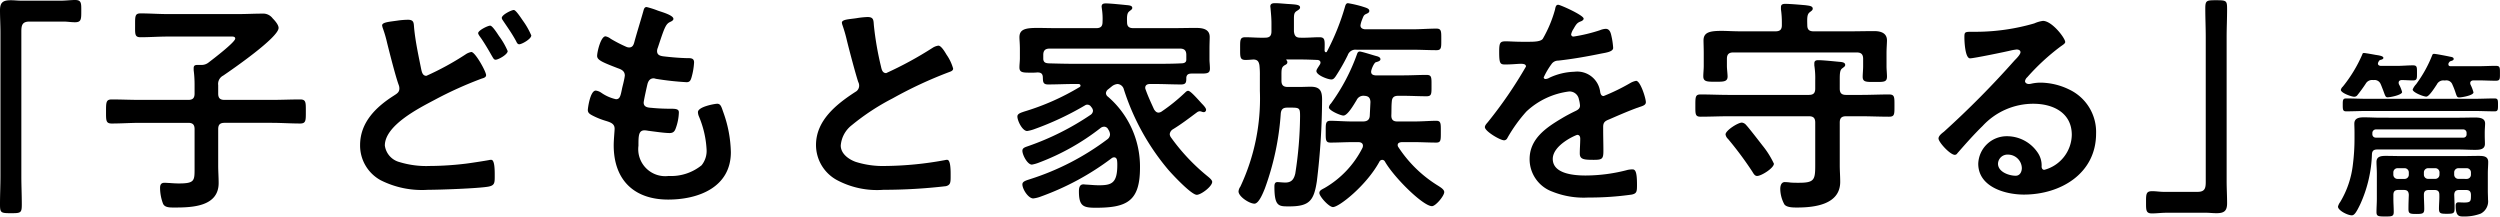
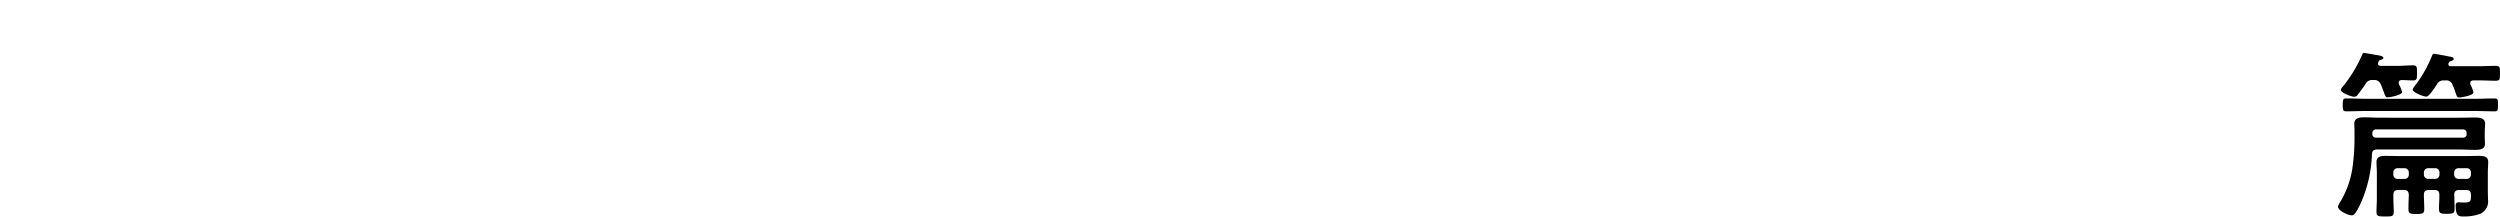
<svg xmlns="http://www.w3.org/2000/svg" width="220.22" height="19.072" viewBox="0 0 220.22 19.072">
  <g transform="translate(-188.9 -6923)">
-     <path d="M-96.2-16.94c-.32,0-.64-.04-.94-.04-.68,0-.96.18-.96.88,0,.66.04,1.3.04,1.96V-1.48c0,.82-.04,1.64-.04,2.46,0,.76.06.8.96.8.88,0,.96-.02.96-.78,0-.82-.04-1.66-.04-2.48V-14.22c0-.56.08-.88.72-.88h3c.32,0,.66.06,1,.06.56,0,.56-.26.56-1,0-.66.02-.96-.54-.96-.4,0-.84.06-1.3.06Zm17.76,6.6c.82-.56,4.88-3.36,4.88-4.2,0-.28-.34-.66-.52-.84A1.042,1.042,0,0,0-75-15.8c-.7,0-1.4.04-2.1.04h-6.22c-.8,0-1.6-.06-2.4-.06-.5,0-.48.26-.48,1.06,0,.76-.04,1.04.48,1.04.8,0,1.6-.06,2.4-.06h5.4c.26,0,.54-.04.54.18,0,.32-2,1.84-2.34,2.1a.977.977,0,0,1-.62.22h-.34c-.2,0-.36.02-.36.28v.18a9.843,9.843,0,0,1,.08,1.34v.72c0,.4-.16.56-.56.56h-4.22c-.84,0-1.68-.04-2.52-.04-.5,0-.5.26-.5,1.06,0,.78-.02,1.06.5,1.06.84,0,1.68-.06,2.52-.06h4.22c.4,0,.56.16.56.56V-2.2c0,1.12.02,1.36-1.4,1.36-.22,0-.58-.02-.8-.04-.12,0-.32-.02-.44-.02-.32,0-.4.18-.4.46A4.023,4.023,0,0,0-83.74.94c.16.36.62.34,1.06.34,1.56,0,3.84-.1,3.84-2.16,0-.5-.04-1.02-.04-1.54v-3.2c0-.4.16-.56.56-.56h4.14c.84,0,1.68.06,2.52.06.52,0,.5-.28.5-1.06,0-.8.02-1.06-.5-1.06-.84,0-1.68.04-2.52.04h-4.14c-.4,0-.56-.16-.56-.56V-9.5A.82.82,0,0,1-78.44-10.34Zm23.52-4.4c-.22,0-1.06.42-1.06.66,0,.12.2.36.28.48.3.44.62.98.88,1.44.18.3.22.42.38.42.24,0,1.06-.46,1.06-.76a6.389,6.389,0,0,0-.76-1.32C-54.26-14-54.72-14.74-54.92-14.74Zm2.08-1.38c-.2,0-1.06.42-1.06.7a.382.382,0,0,0,.06.16c.44.66.82,1.18,1.2,1.88.06.12.12.28.28.28.22,0,1.06-.46,1.06-.78a6.681,6.681,0,0,0-.74-1.3C-52.22-15.44-52.66-16.12-52.84-16.12Zm-10.28.94c-.7.1-1.32.14-1.32.42a1.4,1.4,0,0,0,.06.24,10.628,10.628,0,0,1,.38,1.3c.22.88.74,2.94,1.02,3.7a.829.829,0,0,1,.06.32c0,.34-.24.46-.48.62-1.58,1-2.98,2.36-2.98,4.36a3.478,3.478,0,0,0,1.82,3.1,8.073,8.073,0,0,0,4.16.84c1.04,0,4.42-.12,5.32-.28.52-.1.56-.3.56-.84v-.24c0-.46-.02-1.28-.3-1.28a.68.68,0,0,0-.2.02c-.3.06-1.72.28-2.08.32a27.229,27.229,0,0,1-3.12.2,8.1,8.1,0,0,1-2.68-.34,1.75,1.75,0,0,1-1.3-1.46c0-1.78,3.02-3.3,4.38-4.02a33.6,33.6,0,0,1,4.16-1.88c.14-.04.38-.1.38-.3,0-.32-.96-2.04-1.3-2.04a1.319,1.319,0,0,0-.52.22,24.885,24.885,0,0,1-3.44,1.88c-.34,0-.4-.34-.46-.6-.24-1.2-.5-2.38-.62-3.6-.04-.46,0-.74-.56-.74A7.146,7.146,0,0,0-63.12-15.18Zm22.98-.88a7.548,7.548,0,0,0-1-.32c-.2,0-.24.18-.3.4-.16.58-.6,2-.78,2.68-.06.22-.14.48-.46.48a.616.616,0,0,1-.26-.06,12.489,12.489,0,0,1-1.36-.7,1.087,1.087,0,0,0-.46-.22c-.42,0-.74,1.38-.74,1.72,0,.36.4.54,1.8,1.08.28.1.64.22.64.66a4.137,4.137,0,0,1-.08.44c-.06.3-.14.56-.18.78-.12.58-.18.86-.52.86a3.629,3.629,0,0,1-1.28-.56,1.1,1.1,0,0,0-.5-.2c-.5,0-.7,1.58-.7,1.7,0,.26.16.36.38.48a6.641,6.641,0,0,0,1.18.48c.46.14.8.26.8.7,0,.2-.08.96-.08,1.46,0,3.04,1.78,4.78,4.8,4.78,2.66,0,5.52-1.08,5.52-4.18a10.964,10.964,0,0,0-.66-3.5c-.16-.44-.22-.76-.54-.76-.22,0-1.7.26-1.7.74a1.052,1.052,0,0,0,.08.36,8.644,8.644,0,0,1,.68,2.9,2.013,2.013,0,0,1-.44,1.42,4.259,4.259,0,0,1-2.9.94,2.378,2.378,0,0,1-2.66-2.66c0-.86,0-1.36.54-1.36a1.994,1.994,0,0,1,.32.04c.48.06,1.42.2,1.88.2.34,0,.46-.16.56-.46a4.423,4.423,0,0,0,.26-1.34c0-.2-.06-.34-.6-.34-.6,0-1.2-.02-1.8-.08-.28-.02-.7-.04-.7-.46,0-.16.28-1.42.34-1.66.08-.26.22-.48.54-.48a.584.584,0,0,1,.18.04,25.131,25.131,0,0,0,2.72.3c.28,0,.36-.16.44-.44a5.9,5.9,0,0,0,.22-1.3c0-.4-.3-.38-.68-.38-.68-.02-1.36-.08-2.04-.16-.28-.04-.54-.12-.54-.46a.706.706,0,0,1,.06-.28c.16-.48.32-.98.5-1.46.28-.72.42-.74.7-.88.1-.06.18-.12.18-.22C-38.78-15.66-39.8-15.94-40.14-16.06ZM-23.94-15a1.055,1.055,0,0,0,.06.24,12.71,12.71,0,0,1,.38,1.32c.2.82.76,2.94,1,3.66a.685.685,0,0,1,.08.36.62.62,0,0,1-.34.52c-1.66,1.08-3.46,2.5-3.46,4.68a3.52,3.52,0,0,0,1.84,3.08,7.5,7.5,0,0,0,4.1.86,47.9,47.9,0,0,0,5.5-.32c.4-.1.42-.32.42-.84v-.24c0-.42-.02-1.24-.3-1.24a.554.554,0,0,0-.18.02,30.184,30.184,0,0,1-5.22.52,7.992,7.992,0,0,1-2.66-.36c-.62-.22-1.32-.72-1.32-1.44a2.519,2.519,0,0,1,.98-1.8,20.332,20.332,0,0,1,3.6-2.36,36.78,36.78,0,0,1,4.94-2.3c.16-.06.38-.12.38-.32a4,4,0,0,0-.58-1.22c-.12-.2-.46-.8-.72-.8a1.279,1.279,0,0,0-.52.2,32.333,32.333,0,0,1-4.08,2.22c-.34,0-.4-.34-.46-.6a27.35,27.35,0,0,1-.62-3.58c-.04-.46,0-.76-.56-.76a7.425,7.425,0,0,0-.96.1C-23.28-15.3-23.94-15.3-23.94-15ZM6.4-11.74c0,.26-.22.32-.46.32-.76.04-1.52.04-2.26.04H-3.5c-.74,0-1.48-.02-2.22-.04-.26-.02-.44-.06-.48-.36v-.38c0-.38.16-.56.56-.56H5.84c.4,0,.56.18.56.56ZM-.2-9.36A.948.948,0,0,1,.34-9.6a.618.618,0,0,1,.56.48A20.718,20.718,0,0,0,4.8-2.06C5.16-1.64,6.84.16,7.32.16,7.7.16,8.68-.58,8.68-.98c0-.18-.32-.42-.44-.52A17.571,17.571,0,0,1,5.06-4.88a.563.563,0,0,1-.12-.3A.568.568,0,0,1,5.2-5.6c.76-.46,1.46-1,2.16-1.52a.492.492,0,0,1,.22-.08.584.584,0,0,1,.18.04.584.584,0,0,0,.18.04.206.206,0,0,0,.2-.22c0-.14-.22-.38-.38-.54C7.06-8.66,6.72-9,6.56-9c-.14,0-.24.14-.38.26A15.792,15.792,0,0,1,4.26-7.2a.563.563,0,0,1-.3.12c-.2,0-.3-.14-.4-.28-.28-.62-.52-1.12-.74-1.74a.471.471,0,0,1-.04-.16c0-.26.2-.34.42-.34h.48c.74,0,1.5.04,2.26.04.46,0,.46-.22.46-.62.04-.28.22-.34.48-.34h.5c.78,0,1.1.04,1.1-.44,0-.28-.04-.56-.04-.82v-.9c0-.44.02-.84.02-1.06,0-.72-.66-.8-1.22-.8-.72,0-1.42.02-2.12.02H1.74c-.38,0-.56-.14-.56-.52-.02-.56,0-.82.22-.98.12-.1.24-.16.24-.28,0-.2-.24-.22-.38-.24-.42-.04-1.54-.16-1.94-.16-.18,0-.38.02-.38.28,0,.06.02.12.02.18a5.766,5.766,0,0,1,.06,1.18c0,.38-.16.54-.56.54h-3.4c-.68,0-1.26-.02-1.76-.02-1.04,0-1.6.1-1.6.82,0,.22.04.58.04,1.04v.8c0,.28-.04.56-.04.82,0,.48.34.46,1.1.46a3.853,3.853,0,0,0,.48-.02c.28,0,.46.08.48.4.02.38-.02.66.46.66.76,0,1.52-.04,2.28-.04h.4c.08,0,.18.04.18.14a.15.15,0,0,1-.1.14A21.365,21.365,0,0,1-7.86-7.18c-.28.1-.62.18-.62.44,0,.38.44,1.28.86,1.28A3.133,3.133,0,0,0-7-5.62a26.134,26.134,0,0,0,4.48-2.1.338.338,0,0,1,.2-.06.389.389,0,0,1,.34.2.543.543,0,0,1,.16.34.469.469,0,0,1-.22.36A23.67,23.67,0,0,1-7.5-4.14c-.28.1-.54.16-.54.42,0,.36.44,1.22.84,1.22a3.231,3.231,0,0,0,.68-.2A20.54,20.54,0,0,0-1.16-5.72a.532.532,0,0,1,.32-.12.4.4,0,0,1,.36.24.839.839,0,0,1,.16.44.549.549,0,0,1-.22.42A22.8,22.8,0,0,1-7.36-1.22c-.36.12-.68.2-.68.46,0,.42.52,1.24.96,1.24A2.772,2.772,0,0,0-6.38.3,23.576,23.576,0,0,0-.18-3.06a.364.364,0,0,1,.22-.08c.16,0,.24.12.26.28a2.68,2.68,0,0,1,.02.4C.32-.86-.18-.68-1.3-.68c-.36,0-.74-.04-1.1-.06-.08,0-.2-.02-.26-.02-.36,0-.4.34-.4.62,0,1.32.4,1.44,1.5,1.44C1.2,1.3,2.32.7,2.32-2.24A8.137,8.137,0,0,0-.5-8.48.407.407,0,0,1-.68-8.8.472.472,0,0,1-.5-9.12Zm16.66-2.4c.5,0,.98.02,1.46.04.14,0,.3.06.3.24a.371.371,0,0,1-.04.14c-.18.3-.32.46-.32.6,0,.36,1,.74,1.32.74.18,0,.28-.14.38-.28a17.123,17.123,0,0,0,1.06-1.86.719.719,0,0,1,.78-.48h4.92c.72,0,1.42.04,2.12.04.44,0,.42-.24.42-.94s.02-.96-.42-.96c-.7,0-1.4.06-2.12.06H22.14c-.2-.02-.4-.1-.4-.34a2.055,2.055,0,0,1,.14-.5c.14-.36.16-.42.38-.52.14-.06.26-.12.26-.26,0-.22-.3-.28-.66-.4a10.543,10.543,0,0,0-1.22-.28c-.14,0-.2.12-.24.24a20.878,20.878,0,0,1-1.6,4c-.02.04-.04.08-.1.08-.08,0-.1-.06-.12-.14.02-.92.06-1.18-.46-1.18s-1.1.06-1.68.04c-.38,0-.52-.16-.56-.56v-1c0-.46,0-.64.26-.8.12-.08.28-.16.28-.3,0-.24-.34-.26-.9-.3-.44-.02-.88-.08-1.32-.08-.2,0-.4.04-.4.28,0,.06.02.14.02.2.04.44.08.86.08,1.3v.7c0,.4-.16.56-.56.56-.6.02-1.24-.04-1.74-.04-.48,0-.46.24-.46,1,0,.74-.02,1,.48,1,.22,0,.46-.02.7-.04.36.02.46.18.52.5a7.708,7.708,0,0,1,.04.96V-9A18.219,18.219,0,0,1,11.16-.56.837.837,0,0,0,11-.14c0,.46.96,1.08,1.4,1.08.4,0,.78-1,.92-1.34A23.839,23.839,0,0,0,14.72-7c.04-.38.2-.52.58-.52h.28c.82,0,.84.04.84.8a34.178,34.178,0,0,1-.42,5c-.12.52-.34.8-.88.8-.24,0-.54-.04-.7-.04-.24,0-.26.22-.26.4,0,1.78.4,1.74,1.32,1.74,1.78,0,2.16-.52,2.42-2.22a61.243,61.243,0,0,0,.46-7.18c0-.74-.16-1.14-1-1.14-.34,0-.68.02-1.02.02h-1c-.4,0-.56-.16-.56-.56v-.5c0-.52.02-.68.26-.84.14-.08.26-.12.26-.28a.147.147,0,0,0-.04-.12.437.437,0,0,0-.06-.1c.02-.04.1-.02.16-.02ZM21.4-8.18a.655.655,0,0,1,.68-.38c.36.02.52.16.54.54L22.56-6.8c-.02.36-.24.5-.6.5h-.92c-.7,0-1.44-.06-1.94-.06-.44,0-.42.26-.42.96,0,.72-.02.96.42.96.64,0,1.3-.04,1.94-.04h.52c.2,0,.4.08.4.32a.584.584,0,0,1-.04.18A8.5,8.5,0,0,1,18.58-.44c-.26.14-.46.22-.46.44,0,.3.84,1.24,1.2,1.24.54,0,2.94-1.9,4.08-3.98a.293.293,0,0,1,.26-.18.282.282,0,0,1,.24.16c.82,1.42,3.36,3.92,4.14,3.92.32,0,1.08-.9,1.08-1.24,0-.24-.36-.44-.54-.56a11.137,11.137,0,0,1-3.5-3.4.279.279,0,0,1-.06-.18c0-.2.18-.24.34-.26h1.12c.64,0,1.28.04,1.94.04.42,0,.4-.24.4-.96,0-.7.02-.96-.4-.96-.52,0-1.24.06-1.94.06h-1.5c-.36,0-.52-.16-.52-.52.02-.42,0-.82.04-1.22.02-.38.2-.52.56-.52h.46c.68,0,1.36.04,2.04.04.46,0,.44-.22.44-.94s.02-.94-.44-.94c-.68,0-1.36.04-2.04.04H23.06c-.2-.02-.38-.08-.38-.32,0-.2.26-.8.42-.84.14-.04.4-.1.4-.26s-.16-.22-.28-.26c-.26-.06-1.36-.42-1.54-.42-.14,0-.2.1-.24.22a17.173,17.173,0,0,1-2.3,4.36.568.568,0,0,0-.18.34c0,.28,1.04.72,1.28.72C20.62-6.82,21.2-7.86,21.4-8.18Zm17.76-8.4c-.2,0-.24.2-.28.42a10.974,10.974,0,0,1-1.08,2.58c-.18.24-.72.26-1.24.26h-.58c-.58,0-1.1-.04-1.44-.04-.5,0-.58.12-.58.92,0,1.02.08,1.12.52,1.12.62,0,1.08-.06,1.4-.06.28,0,.44.06.44.24a37.754,37.754,0,0,1-3.36,4.9c-.1.12-.26.28-.26.44,0,.36,1.34,1.16,1.7,1.16a.333.333,0,0,0,.28-.2,13.11,13.11,0,0,1,1.68-2.34A6.719,6.719,0,0,1,40.1-8.94a.832.832,0,0,1,.88.68,2.746,2.746,0,0,1,.1.56c0,.24-.16.36-.36.46-.42.2-.84.42-1.24.66-1.38.82-2.84,1.8-2.84,3.6a3.038,3.038,0,0,0,2,2.86A7.41,7.41,0,0,0,41.8.4,26.525,26.525,0,0,0,45.64.14c.44-.1.46-.26.46-.86,0-1.14-.14-1.36-.4-1.36a2.462,2.462,0,0,0-.4.04,14.623,14.623,0,0,1-3.72.5c-.96,0-2.9-.12-2.9-1.46,0-1.24,2.06-2.12,2.16-2.12.2,0,.26.16.26.34,0,.42-.04.86-.04,1.3,0,.52.36.56,1.22.56.76,0,.86-.08.86-.8,0-.62-.02-1.22-.02-1.84v-.26c0-.4.16-.52.52-.66.78-.34,1.56-.68,2.36-.98.1-.04.2-.06.28-.1.38-.12.6-.2.6-.44,0-.34-.48-1.88-.86-1.88a1.649,1.649,0,0,0-.52.2,17.8,17.8,0,0,1-2.34,1.14c-.2,0-.26-.16-.3-.34a2.039,2.039,0,0,0-2.28-1.8,5.533,5.533,0,0,0-2.18.52.771.771,0,0,1-.36.12.155.155,0,0,1-.16-.14,6.457,6.457,0,0,1,.68-1.16.705.705,0,0,1,.6-.32c1.26-.14,2.52-.36,3.78-.62.42-.08,1.06-.16,1.06-.5a6.391,6.391,0,0,0-.16-1.08c-.06-.28-.16-.6-.5-.6a1.521,1.521,0,0,0-.5.12,14.47,14.47,0,0,1-2.32.56.194.194,0,0,1-.22-.2,1.343,1.343,0,0,1,.2-.46c.26-.46.34-.56.66-.68.1-.04.24-.12.24-.24C41.4-15.66,39.34-16.58,39.16-16.58Zm19,14A7.715,7.715,0,0,0,57.14-4.2c-.2-.26-1.22-1.58-1.42-1.78a.573.573,0,0,0-.38-.22c-.36,0-1.44.7-1.44,1.04a.67.67,0,0,0,.22.4,30.7,30.7,0,0,1,2.14,2.88c.12.2.22.38.42.38C57.06-1.5,58.16-2.2,58.16-2.58Zm3.5-11.66c-.4,0-.56-.16-.56-.54-.02-.68-.02-.98.24-1.16.12-.1.24-.16.24-.3,0-.26-.4-.26-.62-.3-.46-.04-1.36-.12-1.8-.12-.2,0-.38.04-.38.28v.2a8.064,8.064,0,0,1,.08,1.2v.2c0,.38-.16.54-.56.54H55.26c-.66,0-1.24-.04-1.7-.04-1.04,0-1.6.12-1.6.84,0,.24.02.66.02,1.14v1.1c0,.3-.04.66-.04.92,0,.48.34.48,1.06.48.68,0,1.08.02,1.08-.46,0-.22-.06-.66-.06-.94v-.62c0-.4.18-.56.56-.56H65.46c.4,0,.56.18.56.56v.66c0,.28-.04.7-.04.92,0,.48.32.46,1.08.46.78,0,1.06.02,1.06-.48,0-.26-.04-.6-.04-.9V-12.3c0-.46.04-.9.04-1.14,0-.66-.56-.82-1.12-.82-.74,0-1.46.02-2.2.02Zm2.3,4.22c0-.52.02-.82.22-.96.16-.12.26-.18.26-.3,0-.26-.38-.26-.58-.28-.4-.04-1.42-.14-1.78-.14-.2,0-.36.04-.36.28v.18a7.315,7.315,0,0,1,.08,1.32v.72c0,.4-.16.56-.56.56H54.2c-.84,0-1.66-.04-2.5-.04-.46,0-.46.22-.46.98,0,.74-.02.98.46.98.84,0,1.66-.04,2.5-.04h7.04c.4,0,.56.16.56.56v3.76c0,1.28-.08,1.54-1.44,1.54-.24,0-.5,0-.74-.02a4.21,4.21,0,0,0-.5-.04c-.32,0-.4.34-.4.6A2.936,2.936,0,0,0,59.08,1c.2.28.78.28,1.12.28,1.54,0,3.8-.26,3.8-2.26,0-.5-.04-.98-.04-1.46V-6.2c0-.4.16-.56.56-.56h1.3c.82,0,1.66.04,2.48.04.5,0,.48-.22.48-.98,0-.74.02-.98-.48-.98-.82,0-1.64.04-2.48.04h-1.3c-.4,0-.56-.16-.56-.56ZM80-2.2c0,.32-.16.68-.54.68-.6,0-1.56-.34-1.56-1.06a.828.828,0,0,1,.86-.8A1.222,1.222,0,0,1,80-2.2Zm1.86-12.96a2.729,2.729,0,0,0-.76.22,18.535,18.535,0,0,1-5.06.74h-.48c-.6,0-.62.04-.62.5,0,.34.06,1.84.5,1.84.32,0,3.14-.58,3.62-.7a4.8,4.8,0,0,1,.48-.08c.16,0,.34.06.34.24,0,.2-.36.56-.52.72A80.143,80.143,0,0,1,73.14-5.4c-.18.14-.48.36-.48.6,0,.32,1.02,1.44,1.44,1.44a.271.271,0,0,0,.22-.14c.72-.82,1.44-1.64,2.22-2.4a6.072,6.072,0,0,1,4.48-1.96c1.74,0,3.38.8,3.38,2.74a3.251,3.251,0,0,1-2.42,3.08c-.16,0-.22-.12-.24-.26a1.989,1.989,0,0,0-.36-1.28A3.262,3.262,0,0,0,78.72-5a2.511,2.511,0,0,0-2.56,2.42c0,2.04,2.36,2.72,4.02,2.72,3.22,0,6.36-1.84,6.36-5.38a4.133,4.133,0,0,0-2.38-3.88,5.866,5.866,0,0,0-2.46-.6,3.8,3.8,0,0,0-.82.08,1.171,1.171,0,0,1-.26.04c-.18,0-.34-.1-.34-.26a.6.6,0,0,1,.2-.34,19.368,19.368,0,0,1,2.9-2.68c.22-.16.44-.28.44-.42C83.82-13.64,82.66-15.16,81.86-15.16ZM96.2,1.74c.3,0,.62.04.94.04.66,0,.94-.18.94-.88,0-.66-.04-1.3-.04-1.96V-13.72c0-.82.04-1.64.04-2.46,0-.76-.04-.8-.96-.8-.86,0-.96.02-.96.74,0,.84.04,1.68.04,2.52V-.98c0,.56-.08.88-.72.88H92.5c-.34,0-.68-.06-1.02-.06-.56,0-.54.28-.54,1.04,0,.64,0,.92.52.92.4,0,.84-.06,1.32-.06Z" transform="translate(287 6940)" />
    <path d="M4.816-8.224c.608,0,1.216.032,1.84.032.288,0,.288-.16.288-.56,0-.432,0-.576-.3-.576-.608,0-1.216.032-1.824.032H-4.608c-.608,0-1.216-.032-1.824-.032-.3,0-.3.16-.3.576s.016.56.3.56c.608,0,1.216-.032,1.824-.032Zm-.64,2.048a.278.278,0,0,1-.3.3h-7.7a.294.294,0,0,1-.3-.3V-6.3a.315.315,0,0,1,.3-.3h7.7a.294.294,0,0,1,.3.3ZM-4.16-4.416c.016-.3.16-.416.464-.416H3.456c.48,0,.976.032,1.456.032.384,0,.88-.016.88-.528,0-.224-.016-.448-.016-.784v-.224c0-.272.032-.608.032-.784,0-.512-.544-.528-.928-.528-.464,0-.944.016-1.424.016H-3.376c-.5,0-.992-.032-1.488-.032-.4,0-.848.048-.848.56,0,.192.016.4.016.768v.56A18.05,18.05,0,0,1-5.84-3.5a8.159,8.159,0,0,1-1.12,3.3,1.146,1.146,0,0,0-.192.4c0,.336.848.768,1.216.768.224,0,.4-.256.752-.992A11.492,11.492,0,0,0-4.16-4.416Zm6.48-6.5a.562.562,0,0,1,.608.368,6.525,6.525,0,0,1,.272.7c.112.336.144.432.32.432.224,0,1.264-.176,1.264-.448a3.559,3.559,0,0,0-.256-.672.382.382,0,0,1-.032-.144c0-.224.24-.24.3-.24h.4c.512,0,1.04.032,1.552.032.384,0,.368-.16.368-.656s.016-.656-.368-.656c-.512,0-1.04.032-1.552.032H2.768c-.112,0-.192-.048-.192-.16a.272.272,0,0,1,.016-.112c.1-.16.128-.16.288-.208.08-.032.16-.064.16-.16,0-.16-.208-.176-.368-.208-.208-.048-1.2-.24-1.36-.24a.154.154,0,0,0-.16.112A11.049,11.049,0,0,1-.192-10.688c-.016.032-.048.064-.08.112a1.4,1.4,0,0,0-.3.464c0,.256.96.624,1.2.624.256,0,.784-.864.928-1.072a.634.634,0,0,1,.656-.352Zm-5.712.32c.064.144.16.4.224.56.192.528.208.608.4.608.224,0,1.264-.208,1.264-.464a2.962,2.962,0,0,0-.272-.672.382.382,0,0,1-.032-.144c0-.16.1-.224.256-.24.336,0,.672.032,1.008.032.368,0,.352-.176.352-.656,0-.5.016-.672-.352-.672-.48,0-.944.048-1.424.048H-3.392c-.128-.016-.24-.064-.24-.208a.231.231,0,0,1,.032-.112c.048-.1.08-.176.192-.208.08-.016.256-.064.256-.176,0-.176-.416-.224-.72-.272-.16-.032-.88-.16-.992-.16s-.128.064-.16.16a12.223,12.223,0,0,1-1.7,2.8.546.546,0,0,0-.176.288c0,.272.944.608,1.184.608a.357.357,0,0,0,.288-.16c.256-.32.5-.656.72-.992a.647.647,0,0,1,.656-.32h.032A.581.581,0,0,1-3.392-10.592Zm2.48,7.968A.37.37,0,0,1-1.3-2.24h-.592a.37.37,0,0,1-.384-.384V-2.8a.37.37,0,0,1,.384-.384H-1.3A.37.37,0,0,1-.912-2.8Zm2.7,0a.37.37,0,0,1-.384.384H.8a.37.37,0,0,1-.384-.384V-2.8A.37.37,0,0,1,.8-3.184h.608a.37.37,0,0,1,.384.384Zm1.68.384a.37.37,0,0,1-.384-.384V-2.8a.37.37,0,0,1,.384-.384h.7A.37.37,0,0,1,4.56-2.8v.176a.37.37,0,0,1-.384.384ZM1.776-.848c.016.4-.032.816-.032,1.216,0,.432.128.464.688.464C3.008.832,3.12.8,3.12.368c0-.4-.016-.816-.032-1.216.016-.3.144-.416.448-.416h.576c.32,0,.448.128.448.448v.032c0,.5-.016.624-.592.624-.208,0-.4-.016-.512-.016-.192,0-.24.128-.24.3,0,.944.32.944.688.944A4.051,4.051,0,0,0,5.424.816a1.215,1.215,0,0,0,.64-1.248c0-.256-.016-.512-.016-.768V-2.7c0-.384.032-.72.032-1.04,0-.512-.448-.528-.848-.528-.464,0-.912.016-1.36.016H-1.584c-.448,0-.9-.016-1.36-.016-.384,0-.816.032-.816.528,0,.3.032.64.032,1.056V-.5c0,.4-.032.784-.032,1.184,0,.368.16.384.768.384.576,0,.752,0,.752-.4C-2.24.288-2.272-.1-2.272-.5v-.32c0-.32.128-.448.448-.448h.464c.3,0,.432.112.448.432C-.928-.432-.944-.016-.944.4c0,.4.1.448.688.448S.448.8.448.4C.448-.016.416-.432.416-.848c0-.3.144-.416.448-.416h.48C1.632-1.264,1.776-1.152,1.776-.848Z" transform="translate(402 6941)" />
  </g>
</svg>